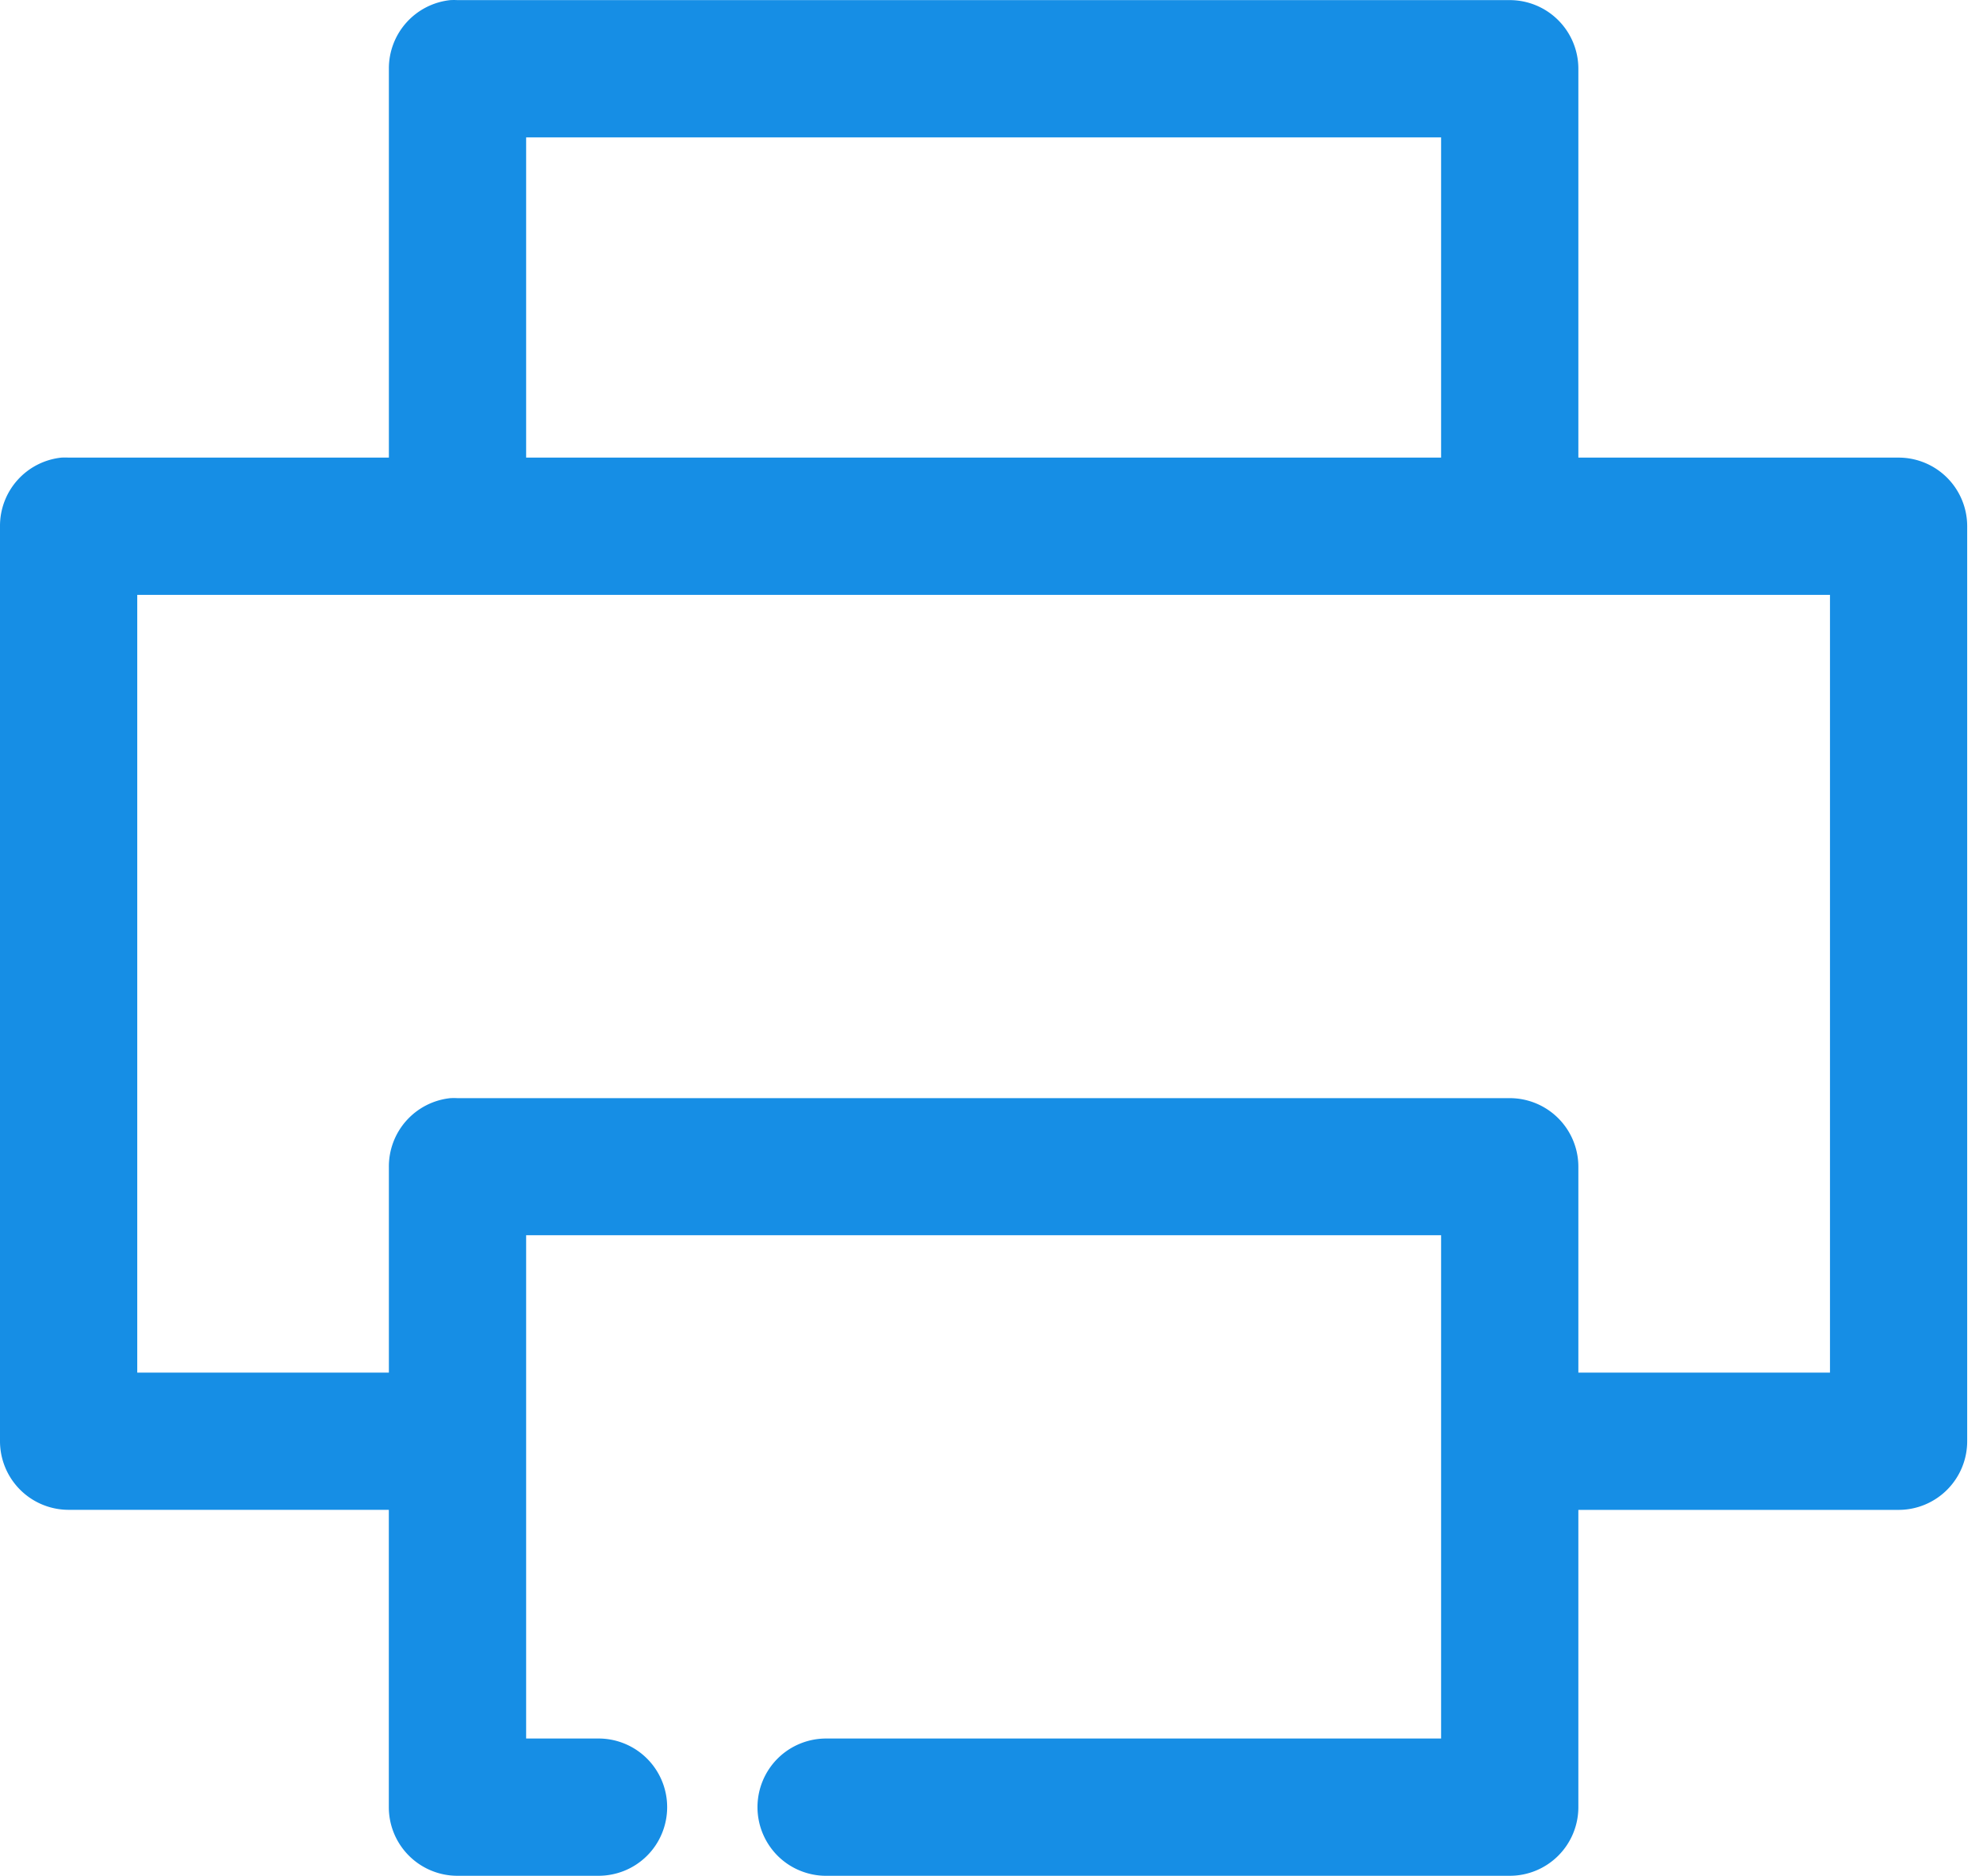
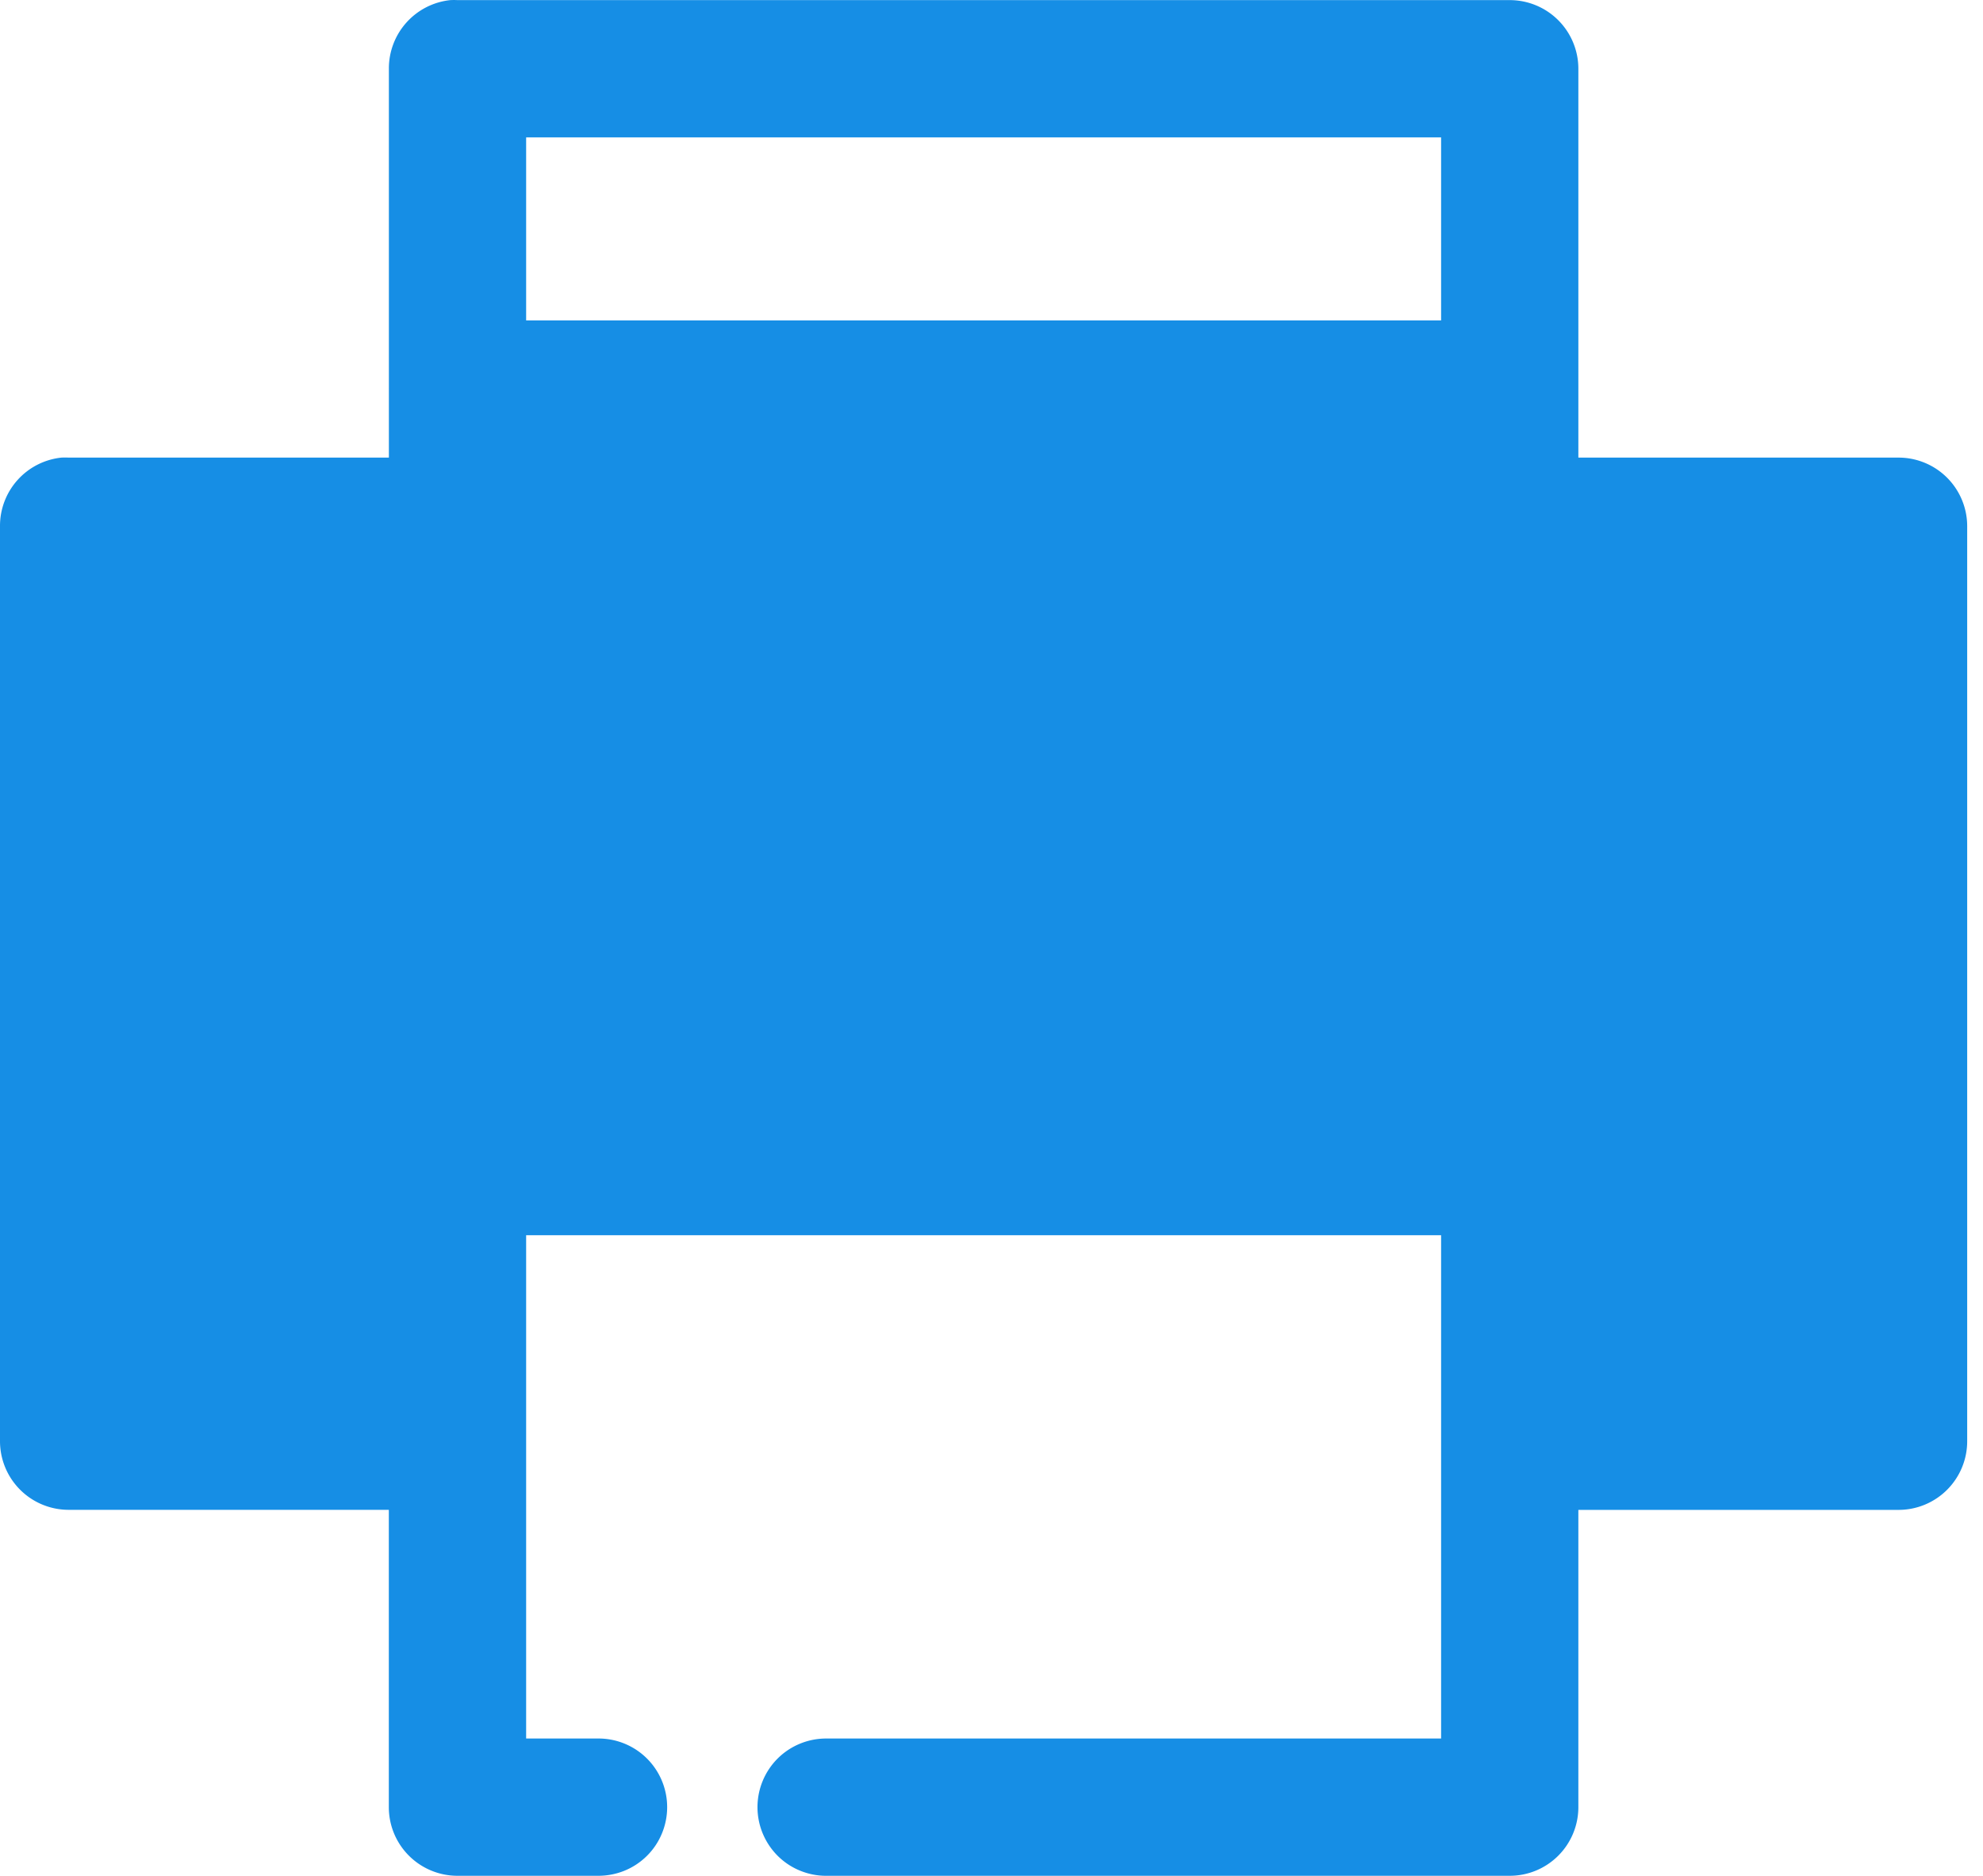
<svg xmlns="http://www.w3.org/2000/svg" width="37" height="35" viewBox="0 0 37 35" fill="none">
-   <path d="M8.403.002a1.281 1.281 0 00-1.147 1.28v7.256H1.28a1.279 1.279 0 00-.133 0A1.28 1.28 0 00 0 9.818V26.89a1.281 1.281 0 001.28 1.28h5.975v5.548c0.0.34.135.665.375.905.24.24.566.375.905.375h2.614c.17.002.338-.029.496-.092.158-.063.301-.157.422-.276.121-.119.217-.261.282-.418a1.281 1.281 0 000-.989 1.281 1.281 0 00-.704-.694 1.282 1.282 0 00-.496-.092H9.817v-9.39H26.889v9.39H15.432a1.282 1.282 0 00-.495.092 1.281 1.281 0 00-.422.276 1.28 1.28 0 00-.282.418 1.281 1.281 0 000 .989c.066.157.161.298.282.418.121.119.264.213.422.276.157.063.326.095.495.092h12.738c.34-0.0.665-.135.905-.375.24-.24.375-.566.375-.905V28.171h5.975c.34-0.0.665-.135.905-.375.24-.24.375-.566.375-.905V9.818a1.281 1.281 0 00-.375-.905 1.28 1.28 0 00-.905-.375h-5.975V1.282A1.281 1.281 0 0028.169.002H8.536a1.281 1.281 0 00-.133 0zm1.414 2.561H26.889v5.975H9.817V2.563zM2.561 11.099H34.145v14.511h-4.695v-3.841a1.281 1.281 0 00-.375-.905 1.281 1.281 0 00-.905-.375H8.536a1.29 1.29 0 00-.133 0 1.281 1.281 0 00-1.147 1.28v3.841H2.561V11.099z" fill="#168EE5" />
+   <path d="M8.403.002a1.281 1.281 0 00-1.147 1.28v7.256H1.28a1.279 1.279 0 00-.133 0A1.28 1.28 0 00 0 9.818V26.89a1.281 1.281 0 001.28 1.28h5.975v5.548c0.0.34.135.665.375.905.24.24.566.375.905.375h2.614c.17.002.338-.029.496-.092.158-.063.301-.157.422-.276.121-.119.217-.261.282-.418a1.281 1.281 0 000-.989 1.281 1.281 0 00-.704-.694 1.282 1.282 0 00-.496-.092H9.817v-9.39H26.889v9.39H15.432a1.282 1.282 0 00-.495.092 1.281 1.281 0 00-.422.276 1.28 1.28 0 00-.282.418 1.281 1.281 0 000 .989c.066.157.161.298.282.418.121.119.264.213.422.276.157.063.326.095.495.092h12.738c.34-0.0.665-.135.905-.375.24-.24.375-.566.375-.905V28.171h5.975c.34-0.0.665-.135.905-.375.24-.24.375-.566.375-.905V9.818a1.281 1.281 0 00-.375-.905 1.28 1.28 0 00-.905-.375h-5.975V1.282A1.281 1.281 0 0028.169.002H8.536a1.281 1.281 0 00-.133 0zm1.414 2.561H26.889v5.975H9.817V2.563zM2.561 11.099H34.145h-4.695v-3.841a1.281 1.281 0 00-.375-.905 1.281 1.281 0 00-.905-.375H8.536a1.29 1.29 0 00-.133 0 1.281 1.281 0 00-1.147 1.28v3.841H2.561V11.099z" fill="#168EE5" />
</svg>